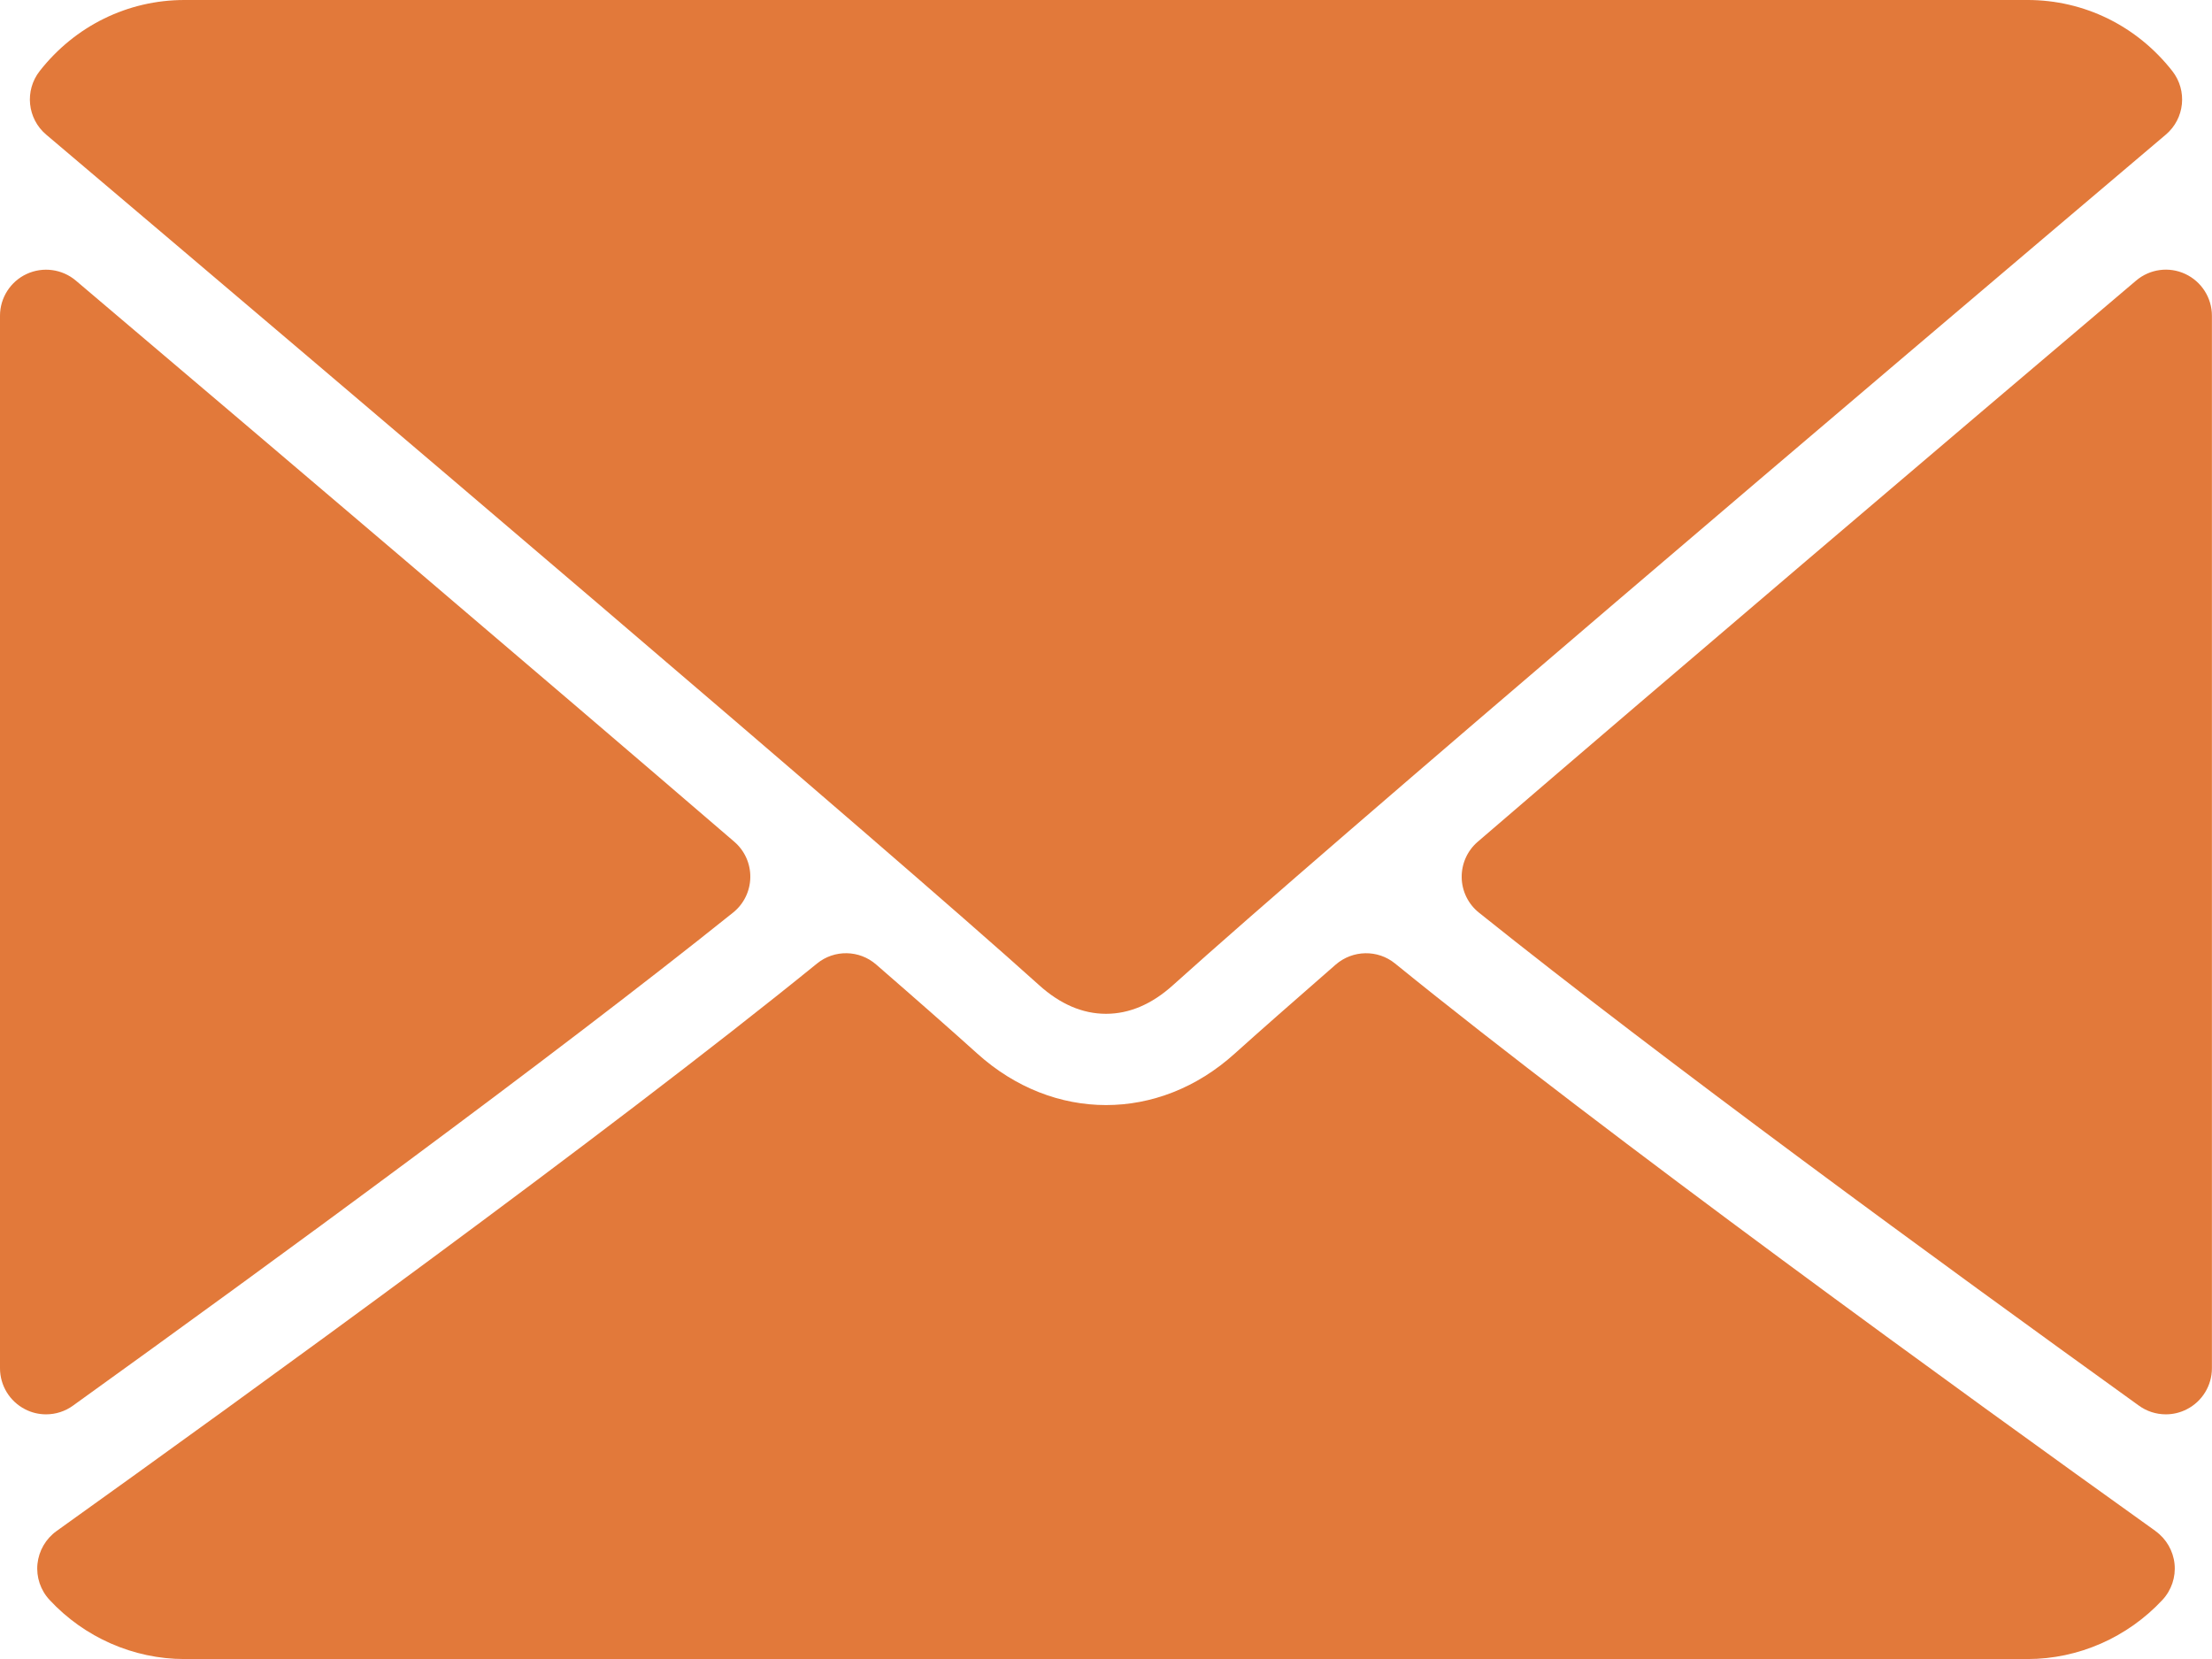
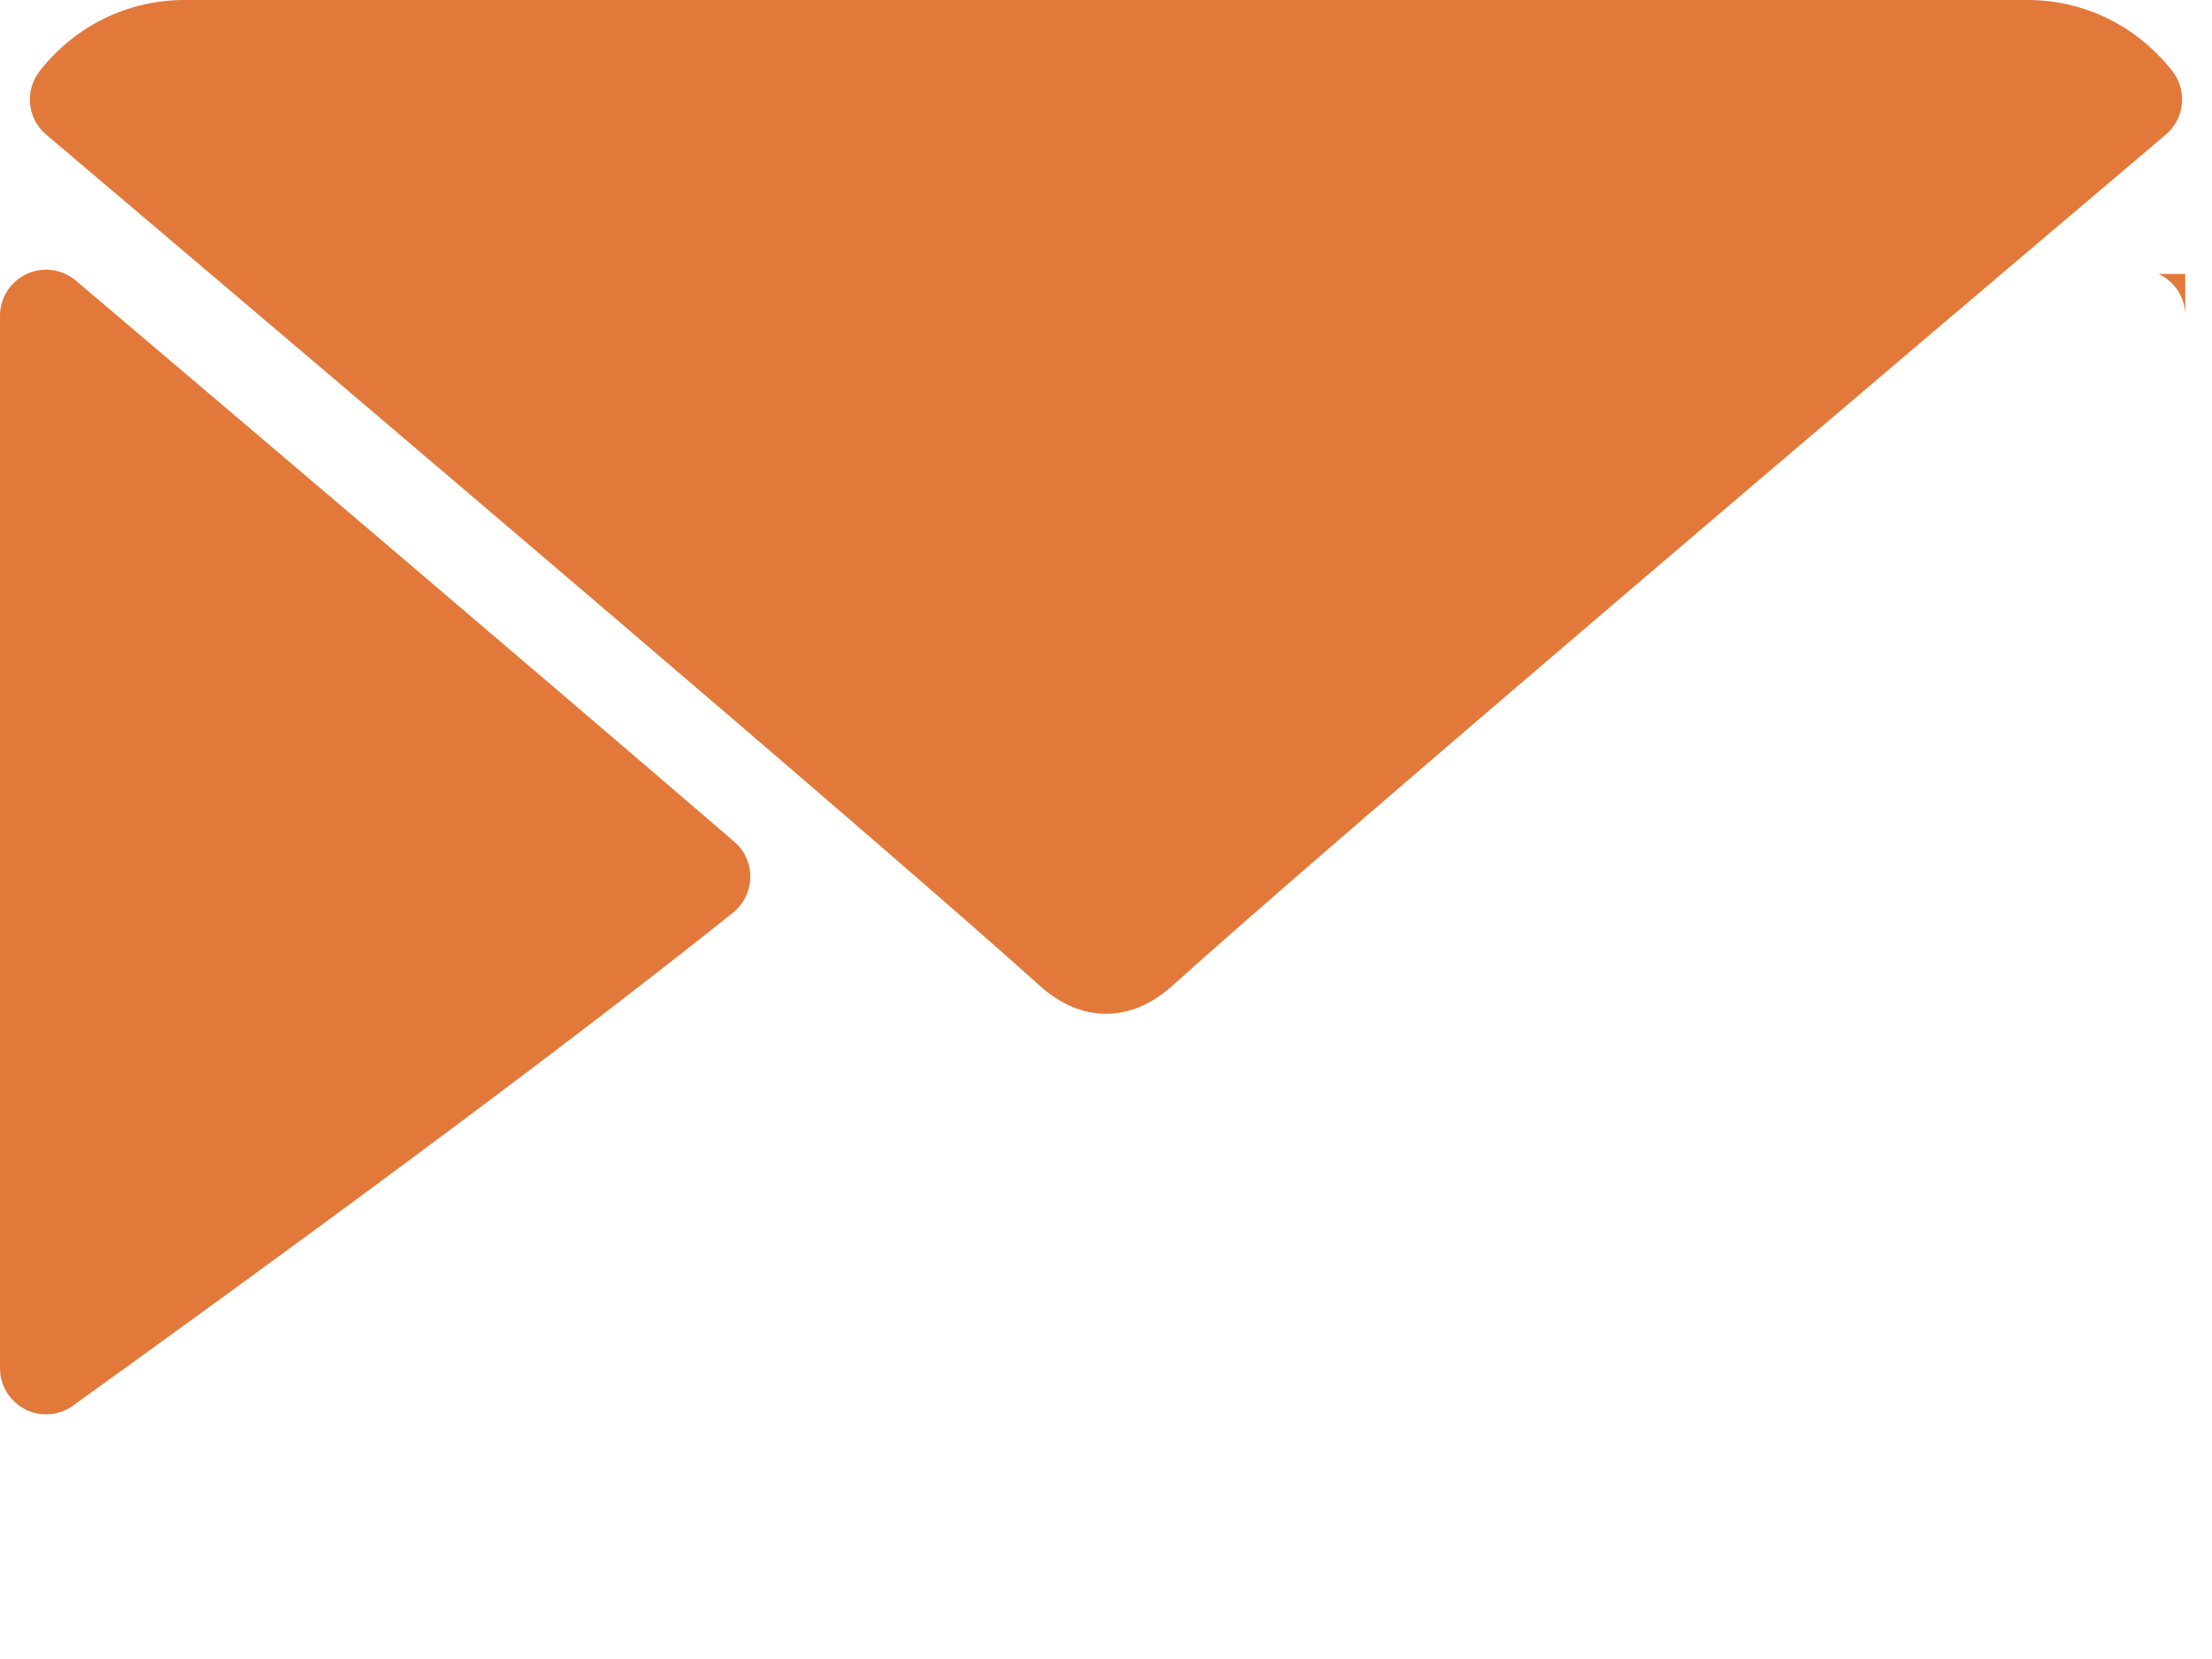
<svg xmlns="http://www.w3.org/2000/svg" id="Calque_1" data-name="Calque 1" viewBox="0 0 512 384">
  <defs>
    <style>
      .cls-1 {
        fill: #e2793a;
        stroke-width: 0px;
      }
    </style>
  </defs>
-   <path class="cls-1" d="m10.69,31.16c70.27,59.51,193.57,164.21,229.81,196.85,4.87,4.41,10.08,6.65,15.5,6.65s10.61-2.22,15.47-6.6c36.27-32.68,159.57-137.38,229.84-196.9,4.38-3.7,5.04-10.2,1.5-14.72-8.19-10.45-20.4-16.44-33.48-16.44H42.67C29.58,0,17.38,5.99,9.19,16.44c-3.54,4.52-2.88,11.02,1.5,14.72Zm495.12,32.25c-3.77-1.76-8.21-1.15-11.38,1.54-46.02,39.01-106.66,90.55-152.39,129.89-2.41,2.07-3.76,5.1-3.71,8.27.05,3.17,1.52,6.16,4,8.14,42.49,34.03,106.52,80.84,152.76,114.11,1.81,1.31,3.99,2.01,6.23,2.01,1.67,0,3.33-.39,4.86-1.18,3.56-1.82,5.8-5.49,5.8-9.49V73.08c0-4.16-2.42-7.93-6.19-9.68ZM16.9,325.35c46.25-33.27,110.29-80.08,152.77-114.11,2.48-1.98,3.95-4.96,4-8.14.06-3.17-1.3-6.2-3.71-8.27C124.23,155.5,63.58,103.96,17.56,64.95c-3.17-2.68-7.61-3.28-11.38-1.54C2.42,65.15,0,68.93,0,73.08v243.62C0,320.7,2.24,324.36,5.8,326.19c1.5.78,3.17,1.18,4.86,1.18,2.24,0,4.42-.7,6.23-2.01Z" />
-   <path class="cls-1" d="m498.93,354.38c-44.66-31.95-126.92-91.51-176.02-131.36-4-3.26-9.79-3.16-13.73.24-9.64,8.41-17.7,15.49-23.42,20.64-17.56,15.85-41.94,15.85-59.54-.02-5.7-5.14-13.76-12.24-23.4-20.61-3.91-3.42-9.71-3.52-13.72-.24-48.94,39.72-131.29,99.35-176.02,131.36-2.49,1.79-4.09,4.56-4.41,7.6-.31,3.05.71,6.09,2.8,8.33,8.07,8.7,19.45,13.69,31.19,13.69h426.67c11.74,0,23.1-4.99,31.2-13.69,2.08-2.24,3.11-5.28,2.8-8.32-.31-3.05-1.92-5.82-4.41-7.61h0Z" />
+   <path class="cls-1" d="m10.69,31.16c70.27,59.51,193.57,164.21,229.81,196.85,4.87,4.41,10.08,6.65,15.5,6.65s10.61-2.22,15.47-6.6c36.27-32.68,159.57-137.38,229.84-196.9,4.38-3.7,5.04-10.2,1.5-14.72-8.19-10.45-20.4-16.44-33.48-16.44H42.67C29.58,0,17.38,5.99,9.19,16.44c-3.54,4.52-2.88,11.02,1.5,14.72Zm495.12,32.25V73.08c0-4.16-2.42-7.93-6.19-9.68ZM16.9,325.35c46.25-33.27,110.29-80.08,152.77-114.11,2.48-1.98,3.95-4.96,4-8.14.06-3.17-1.3-6.2-3.71-8.27C124.23,155.5,63.58,103.96,17.56,64.95c-3.17-2.68-7.61-3.28-11.38-1.54C2.42,65.15,0,68.93,0,73.08v243.62C0,320.7,2.24,324.36,5.8,326.19c1.5.78,3.17,1.18,4.86,1.18,2.24,0,4.42-.7,6.23-2.01Z" />
</svg>